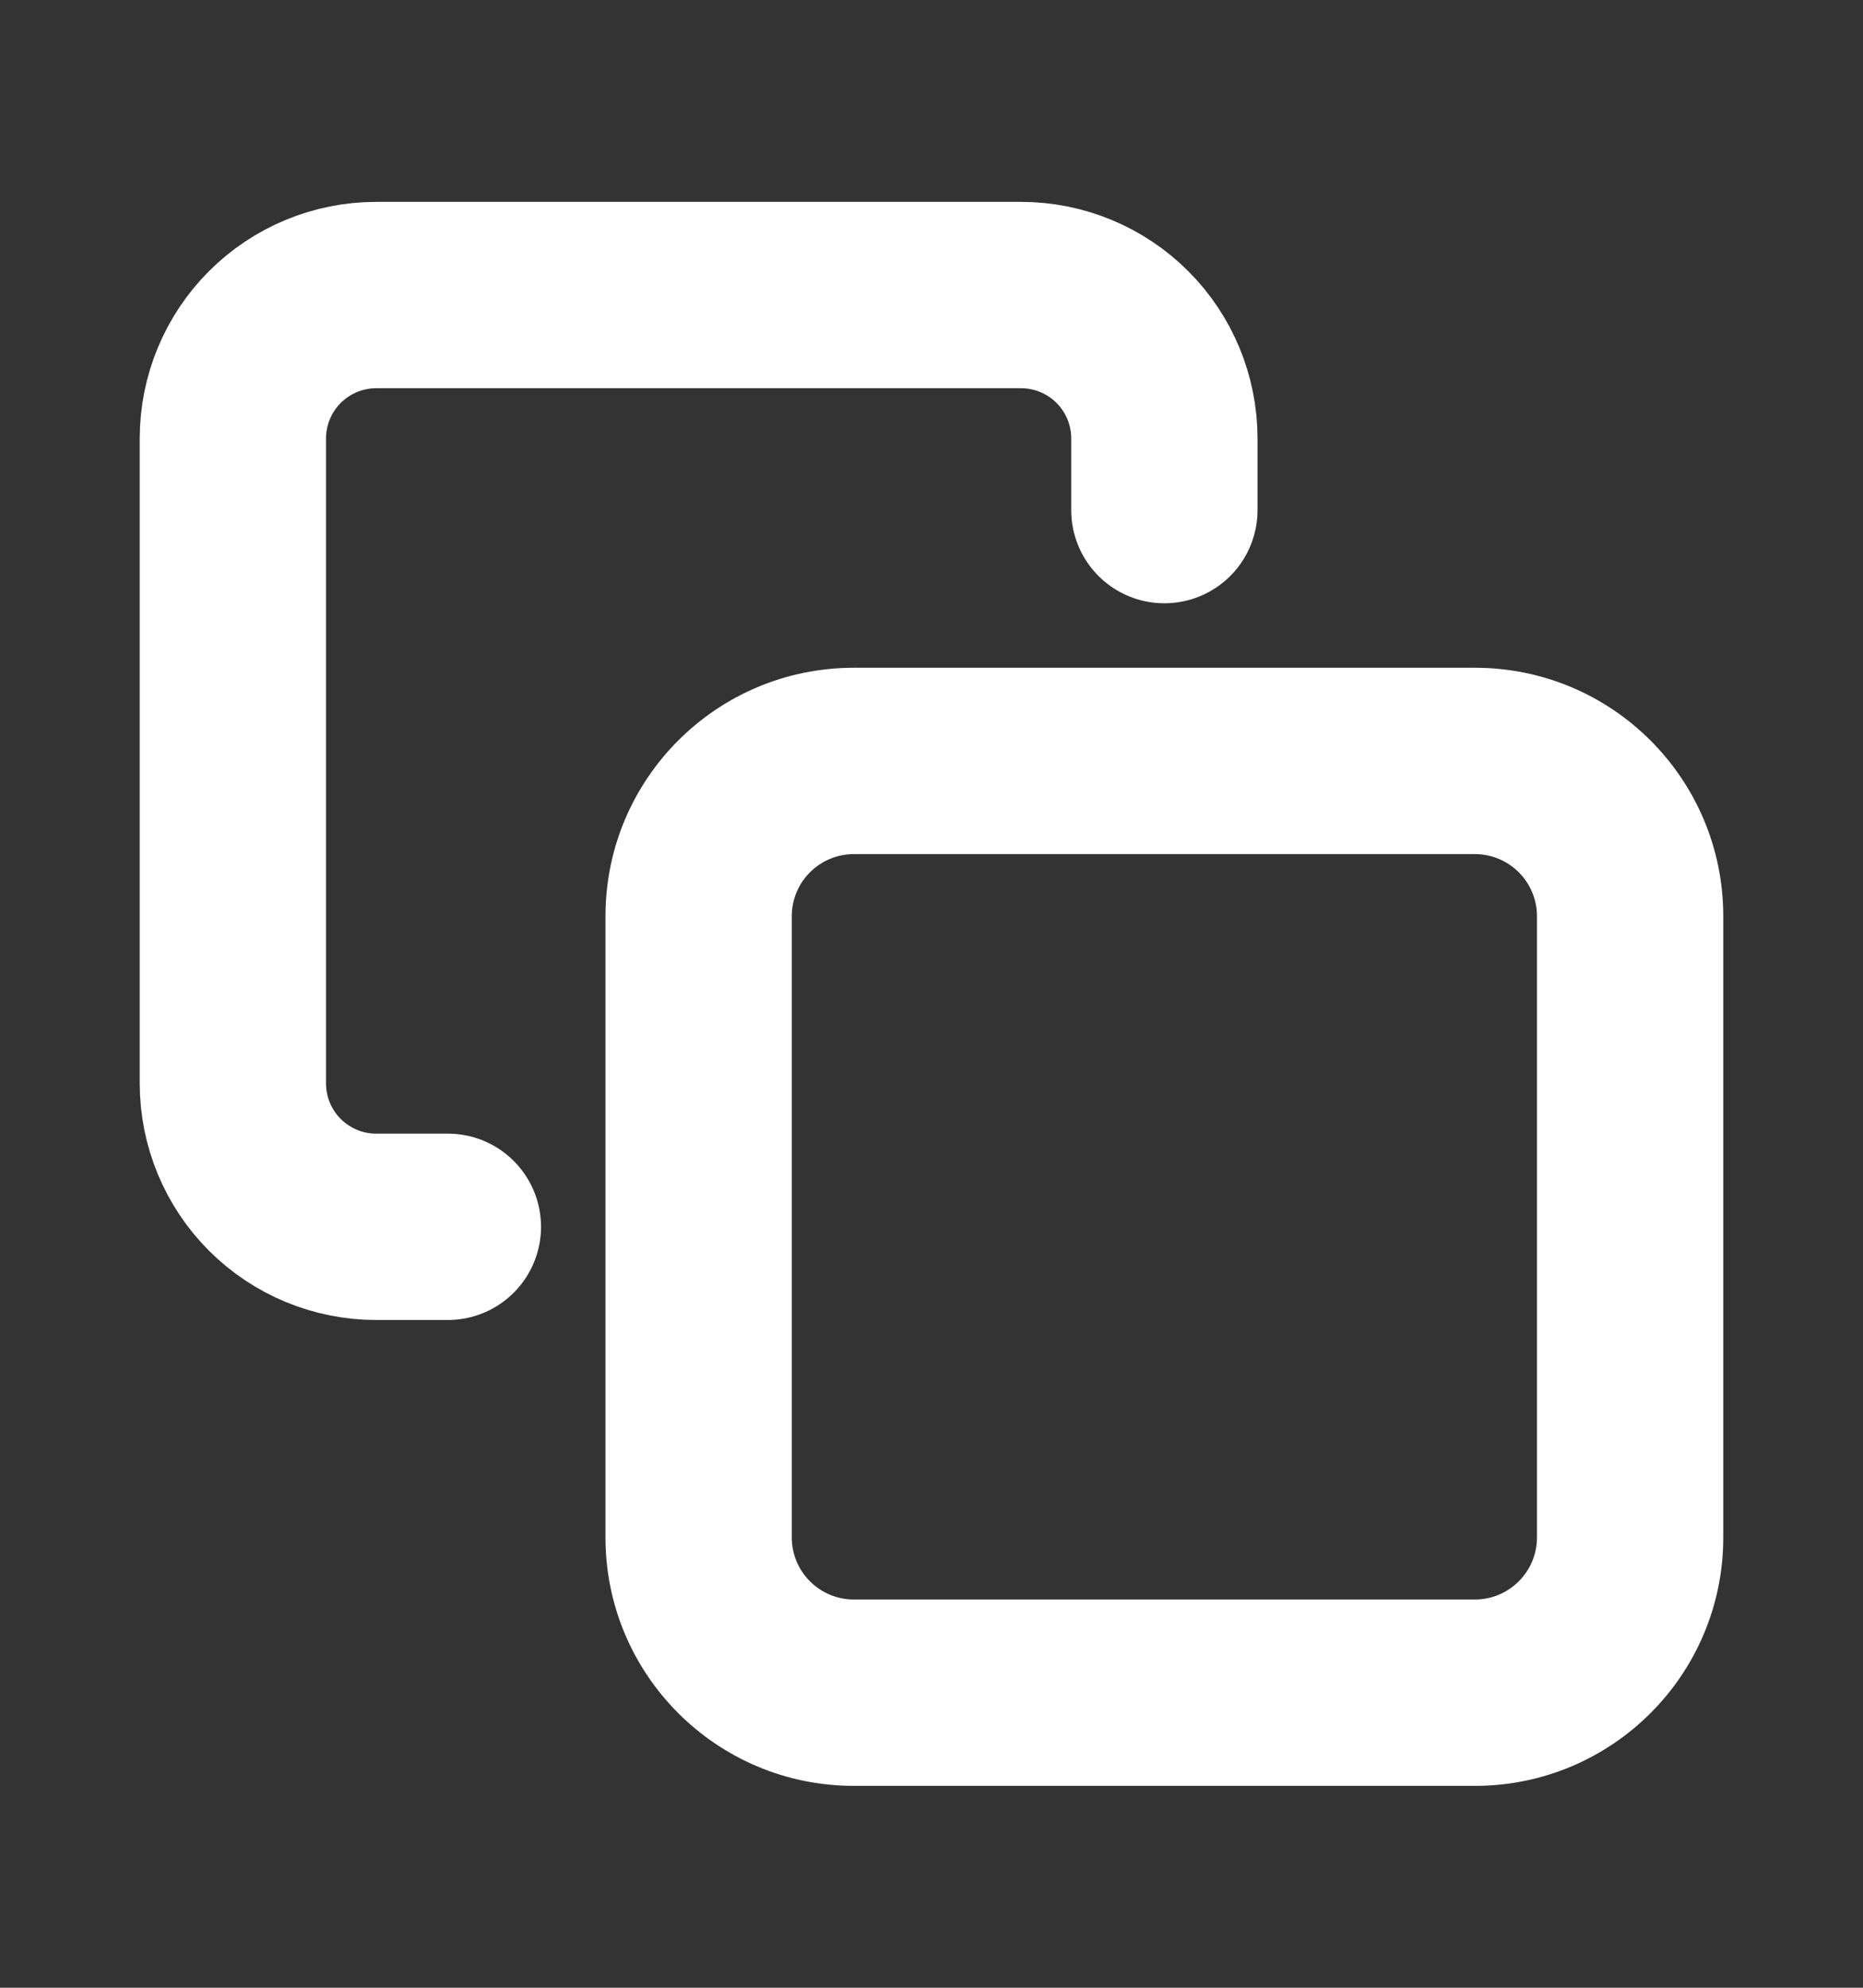
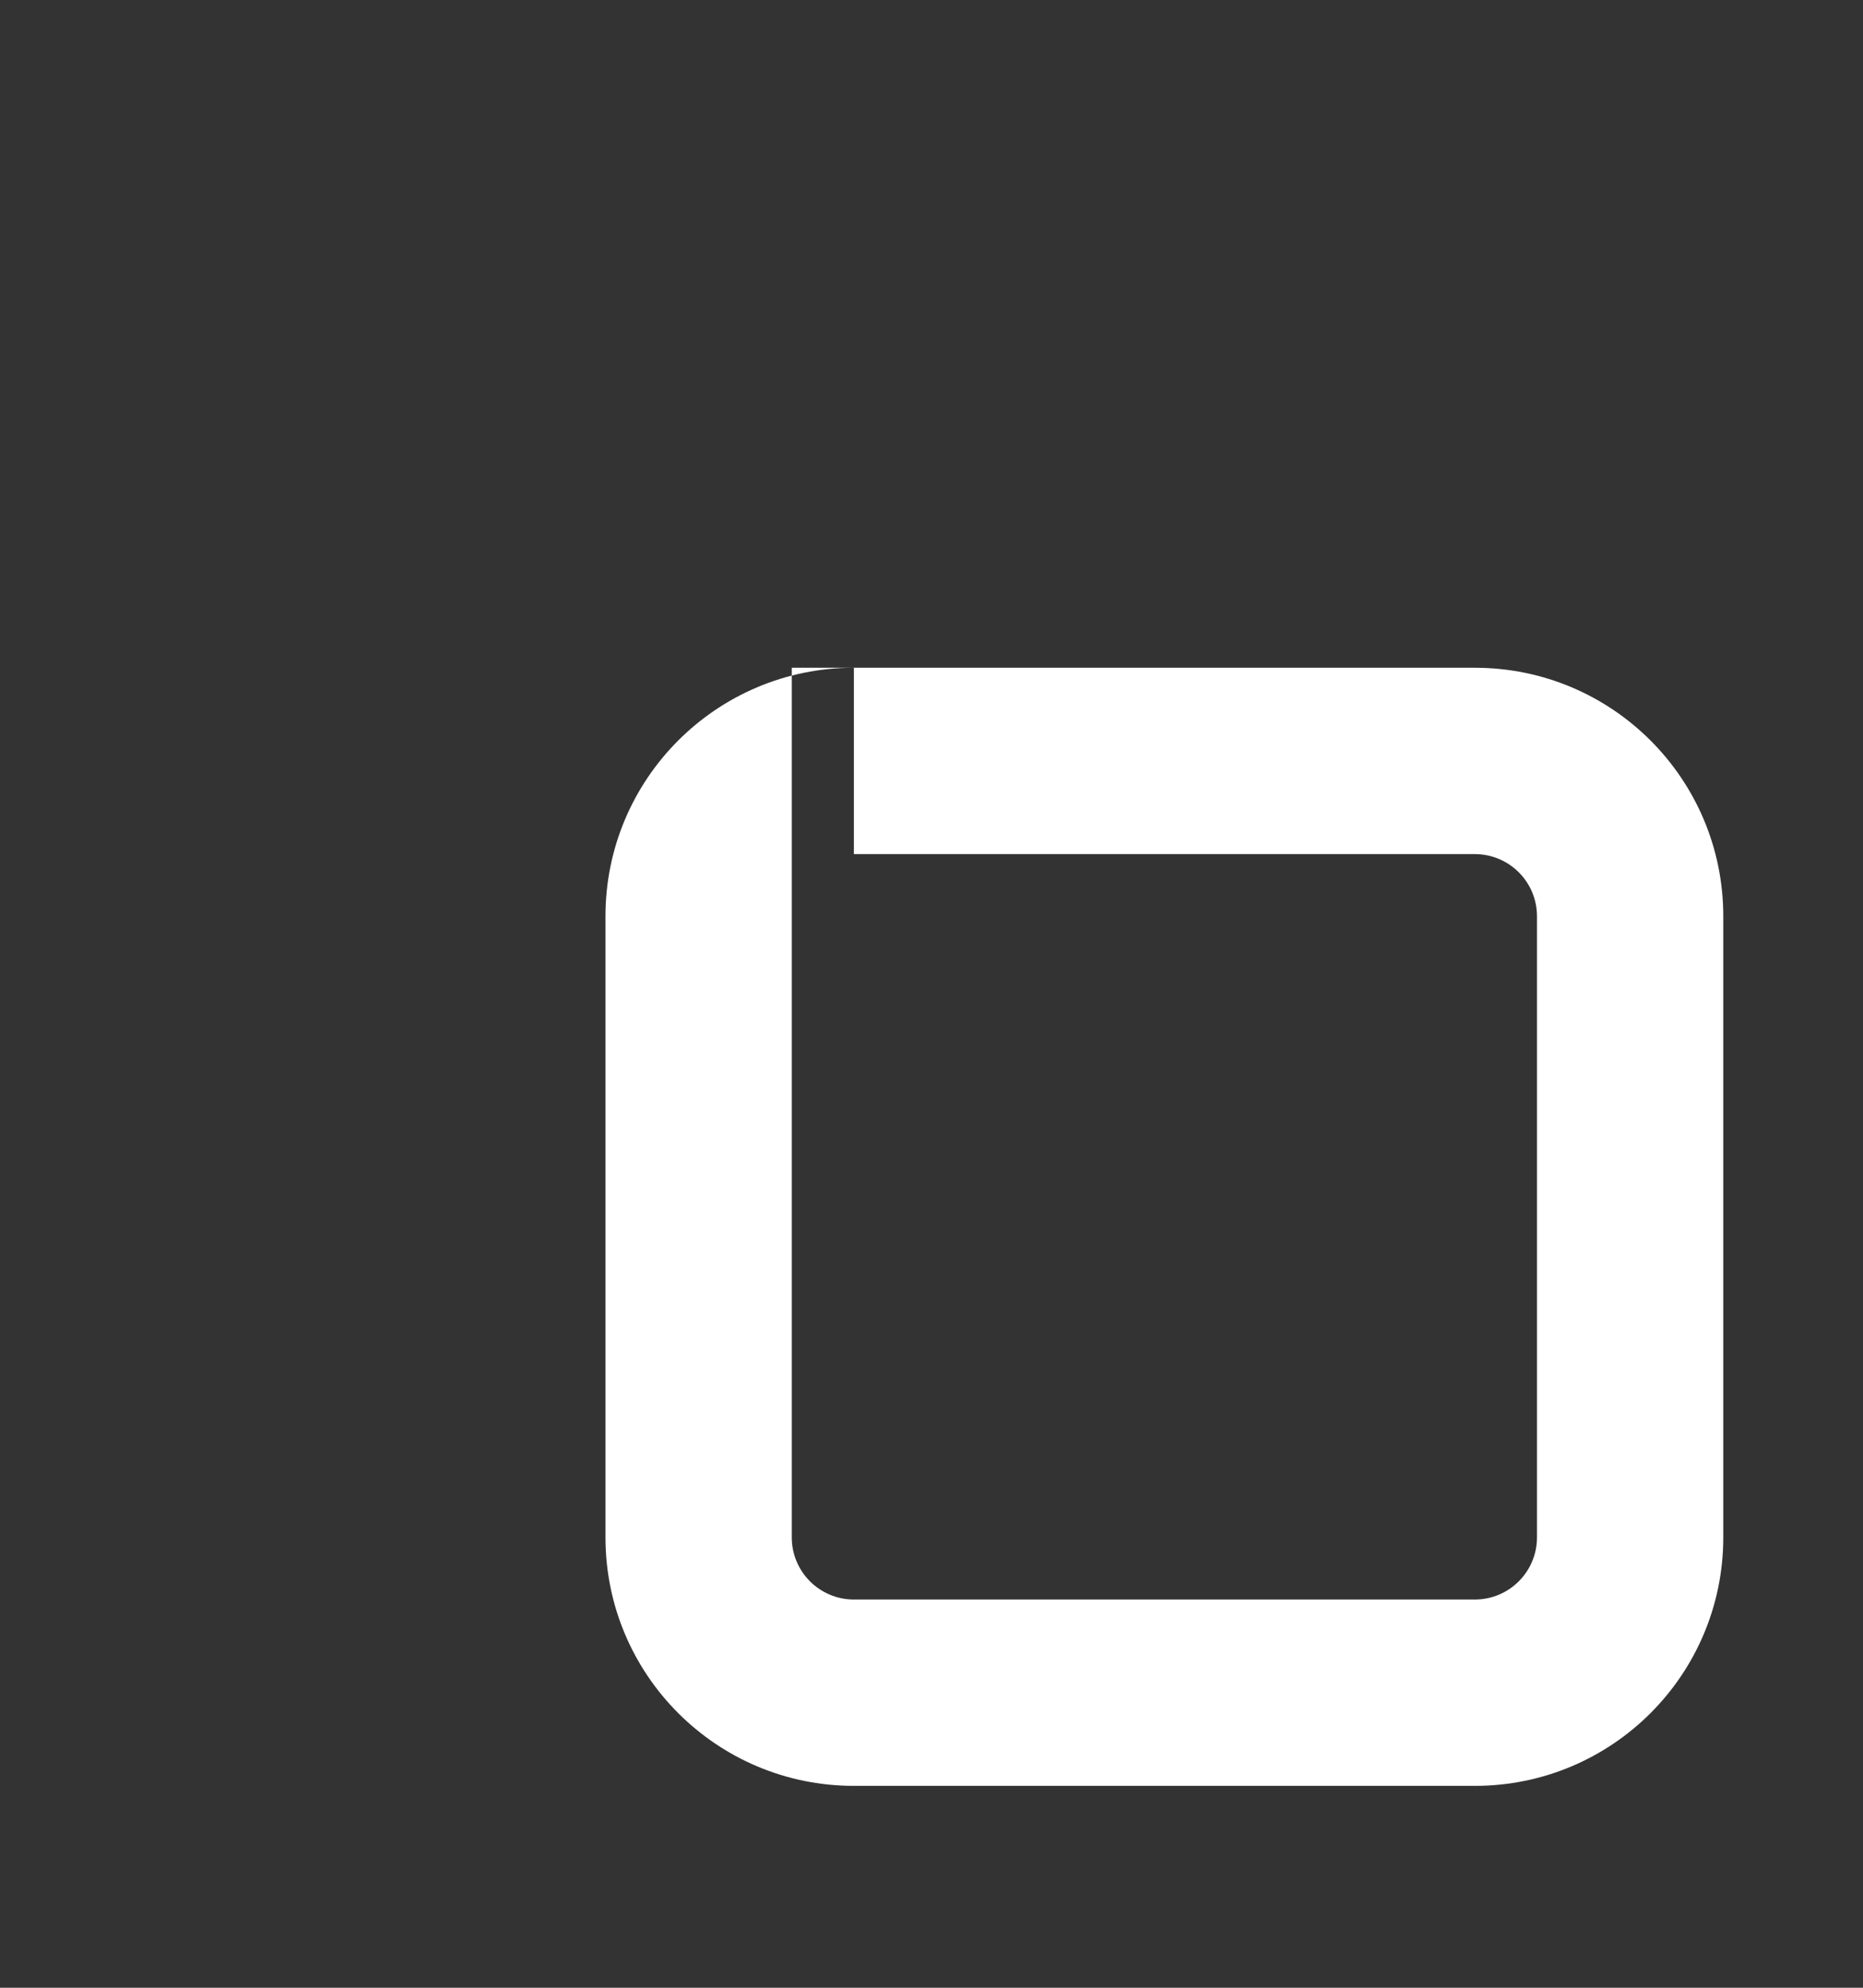
<svg xmlns="http://www.w3.org/2000/svg" width="15" height="16" viewBox="0 0 15 16" fill="none">
  <rect x="0" y="0" width="15" height="16" fill="#333333" stroke="none" />
  <g id="Basic / Copy">
-     <path id="Vector" d="M3.606 9.875H3.029C2.723 9.875 2.429 9.753 2.213 9.537C1.997 9.321 1.875 9.027 1.875 8.721V3.529C1.875 3.223 1.997 2.929 2.213 2.713C2.429 2.497 2.723 2.375 3.029 2.375H8.221C8.527 2.375 8.821 2.497 9.037 2.713C9.253 2.929 9.375 3.223 9.375 3.529V4.106" stroke="white" stroke-width="1.5" stroke-linecap="round" stroke-linejoin="round" />
-     <path id="Vector_2" d="M6.875 6.875H11.875V5.375H6.875V6.875ZM12.375 7.375V12.375H13.875V7.375H12.375ZM11.875 12.875H6.875V14.375H11.875V12.875ZM6.375 12.375V7.375H4.875V12.375H6.375ZM6.875 12.875C6.599 12.875 6.375 12.651 6.375 12.375H4.875C4.875 13.48 5.77 14.375 6.875 14.375V12.875ZM12.375 12.375C12.375 12.651 12.151 12.875 11.875 12.875V14.375C12.98 14.375 13.875 13.48 13.875 12.375H12.375ZM11.875 6.875C12.151 6.875 12.375 7.099 12.375 7.375H13.875C13.875 6.27 12.98 5.375 11.875 5.375V6.875ZM6.875 5.375C5.77 5.375 4.875 6.27 4.875 7.375H6.375C6.375 7.099 6.599 6.875 6.875 6.875V5.375Z" fill="white" />
+     <path id="Vector_2" d="M6.875 6.875H11.875V5.375H6.875V6.875ZM12.375 7.375V12.375H13.875V7.375H12.375ZM11.875 12.875H6.875V14.375H11.875V12.875ZM6.375 12.375V7.375H4.875V12.375H6.375ZM6.875 12.875C6.599 12.875 6.375 12.651 6.375 12.375H4.875C4.875 13.48 5.77 14.375 6.875 14.375V12.875ZM12.375 12.375C12.375 12.651 12.151 12.875 11.875 12.875V14.375C12.98 14.375 13.875 13.48 13.875 12.375H12.375ZM11.875 6.875C12.151 6.875 12.375 7.099 12.375 7.375H13.875C13.875 6.27 12.98 5.375 11.875 5.375V6.875ZM6.875 5.375C5.77 5.375 4.875 6.27 4.875 7.375H6.375V5.375Z" fill="white" />
  </g>
</svg>